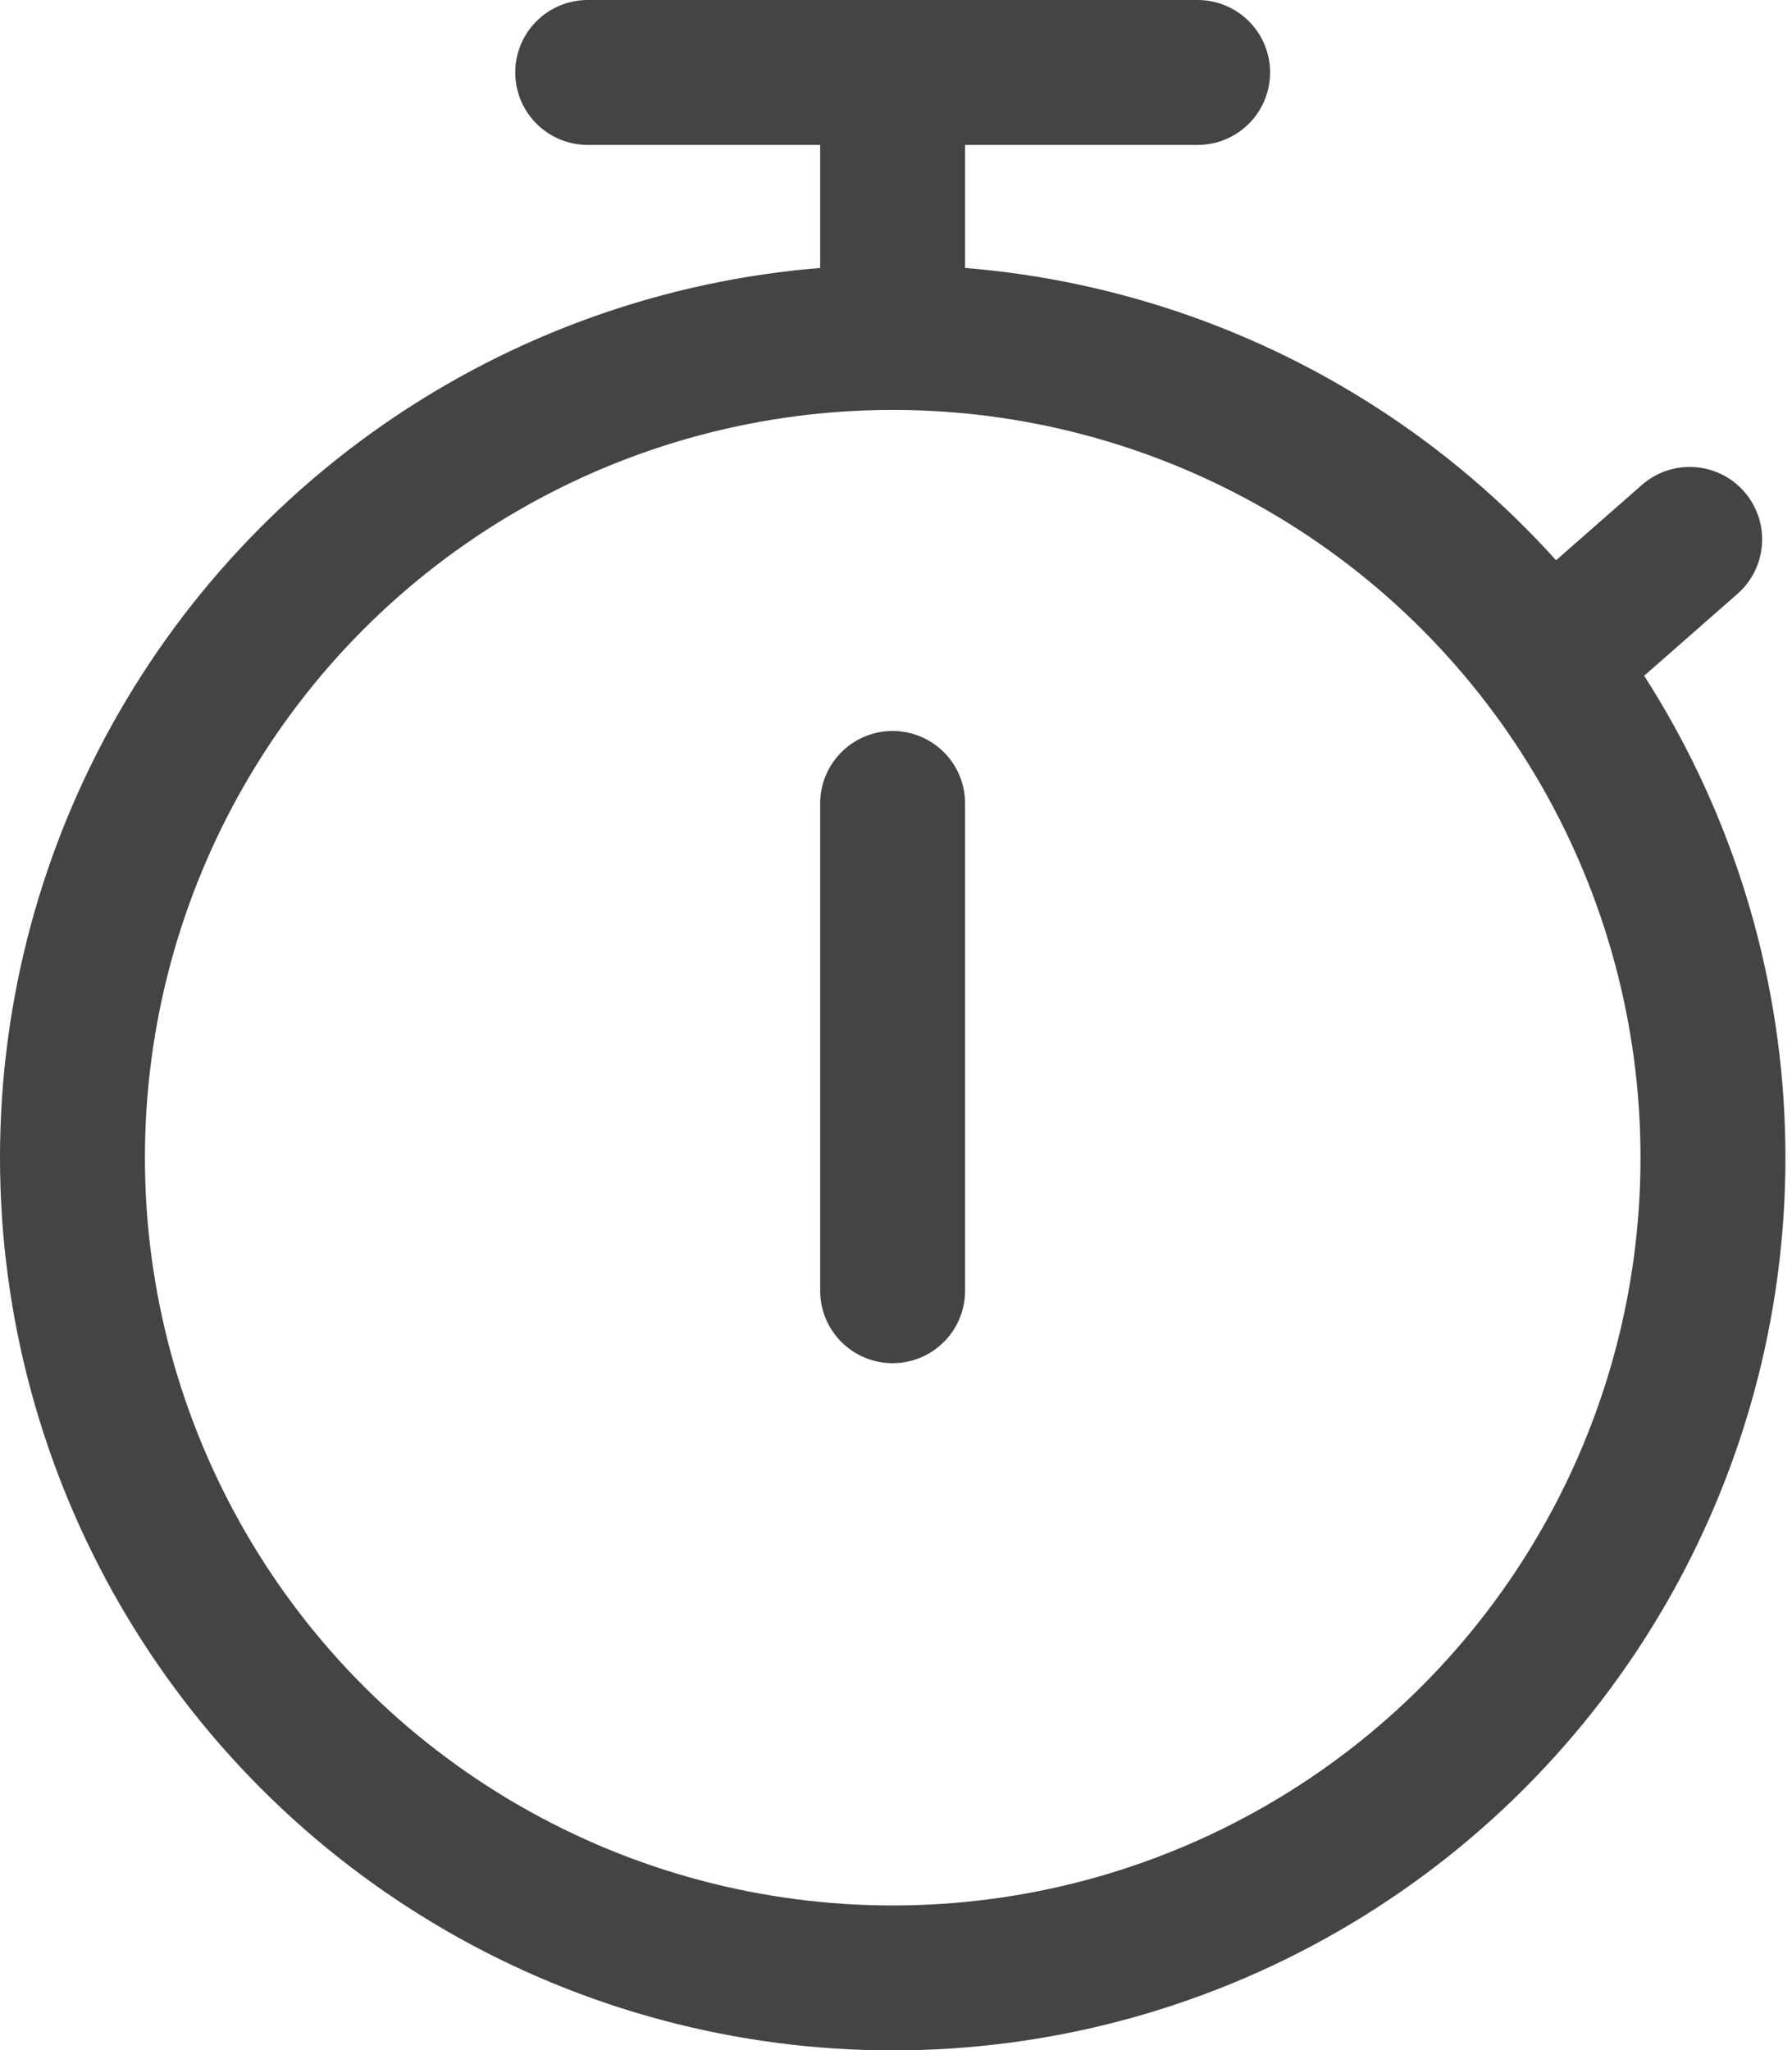
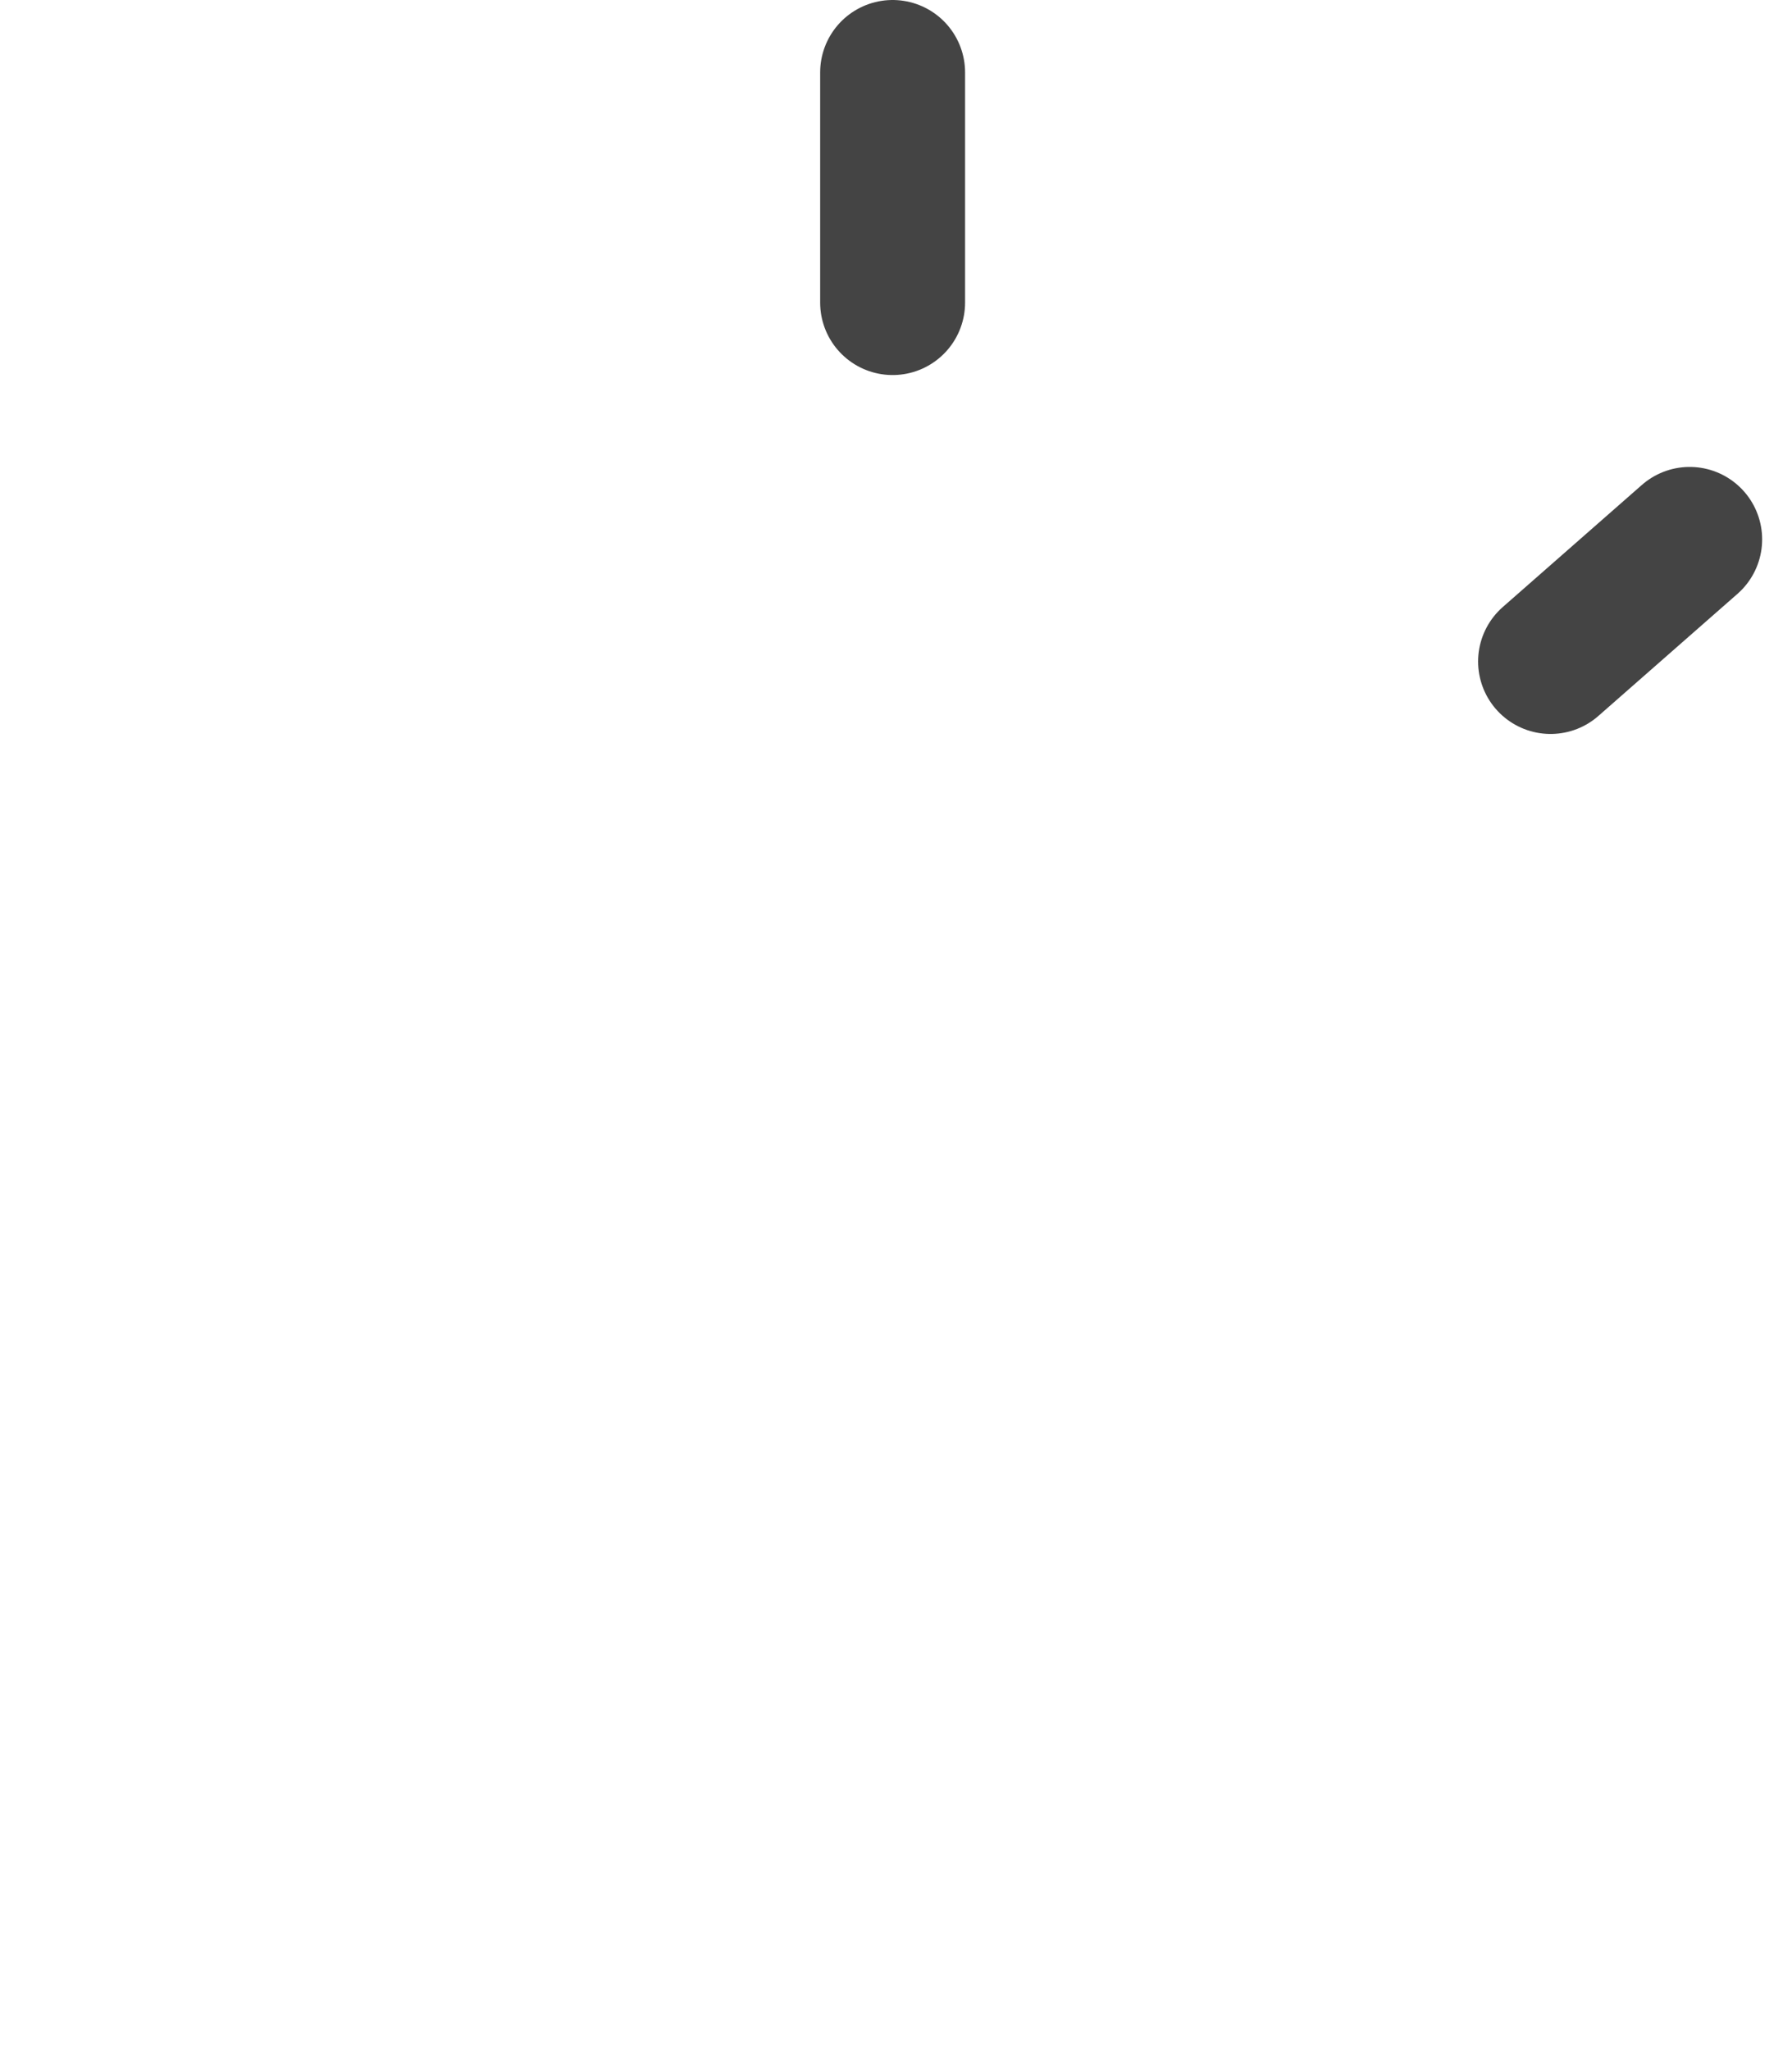
<svg xmlns="http://www.w3.org/2000/svg" width="18.548" height="21.222" viewBox="0 0 18.548 21.222">
  <g id="icon_stopwatch" transform="translate(0.75 0.75)">
    <g id="Group_4211" data-name="Group 4211" transform="translate(-0.637 -0.637)">
-       <circle id="Ellipse_1778" data-name="Ellipse 1778" cx="8.49" cy="8.49" r="8.49" transform="translate(0.637 3.38)" fill="none" stroke="#444" stroke-linecap="round" stroke-linejoin="round" stroke-width="1.5" />
-       <line id="Line_1320" data-name="Line 1320" x2="6.313" transform="translate(5.97 0.637)" fill="none" stroke="#444" stroke-linecap="round" stroke-linejoin="round" stroke-width="1.5" />
      <line id="Line_1321" data-name="Line 1321" y1="1.264" x2="1.44" transform="translate(15.936 5.47)" fill="none" stroke="#444" stroke-linecap="round" stroke-linejoin="round" stroke-width="1.5" />
      <line id="Line_1322" data-name="Line 1322" y2="2.382" transform="translate(9.126 0.637)" fill="none" stroke="#444" stroke-linecap="round" stroke-linejoin="round" stroke-width="1.5" />
-       <line id="Line_1323" data-name="Line 1323" y2="5.044" transform="translate(9.126 8.203)" fill="none" stroke="#444" stroke-linecap="round" stroke-linejoin="round" stroke-width="1.5" />
    </g>
  </g>
</svg>